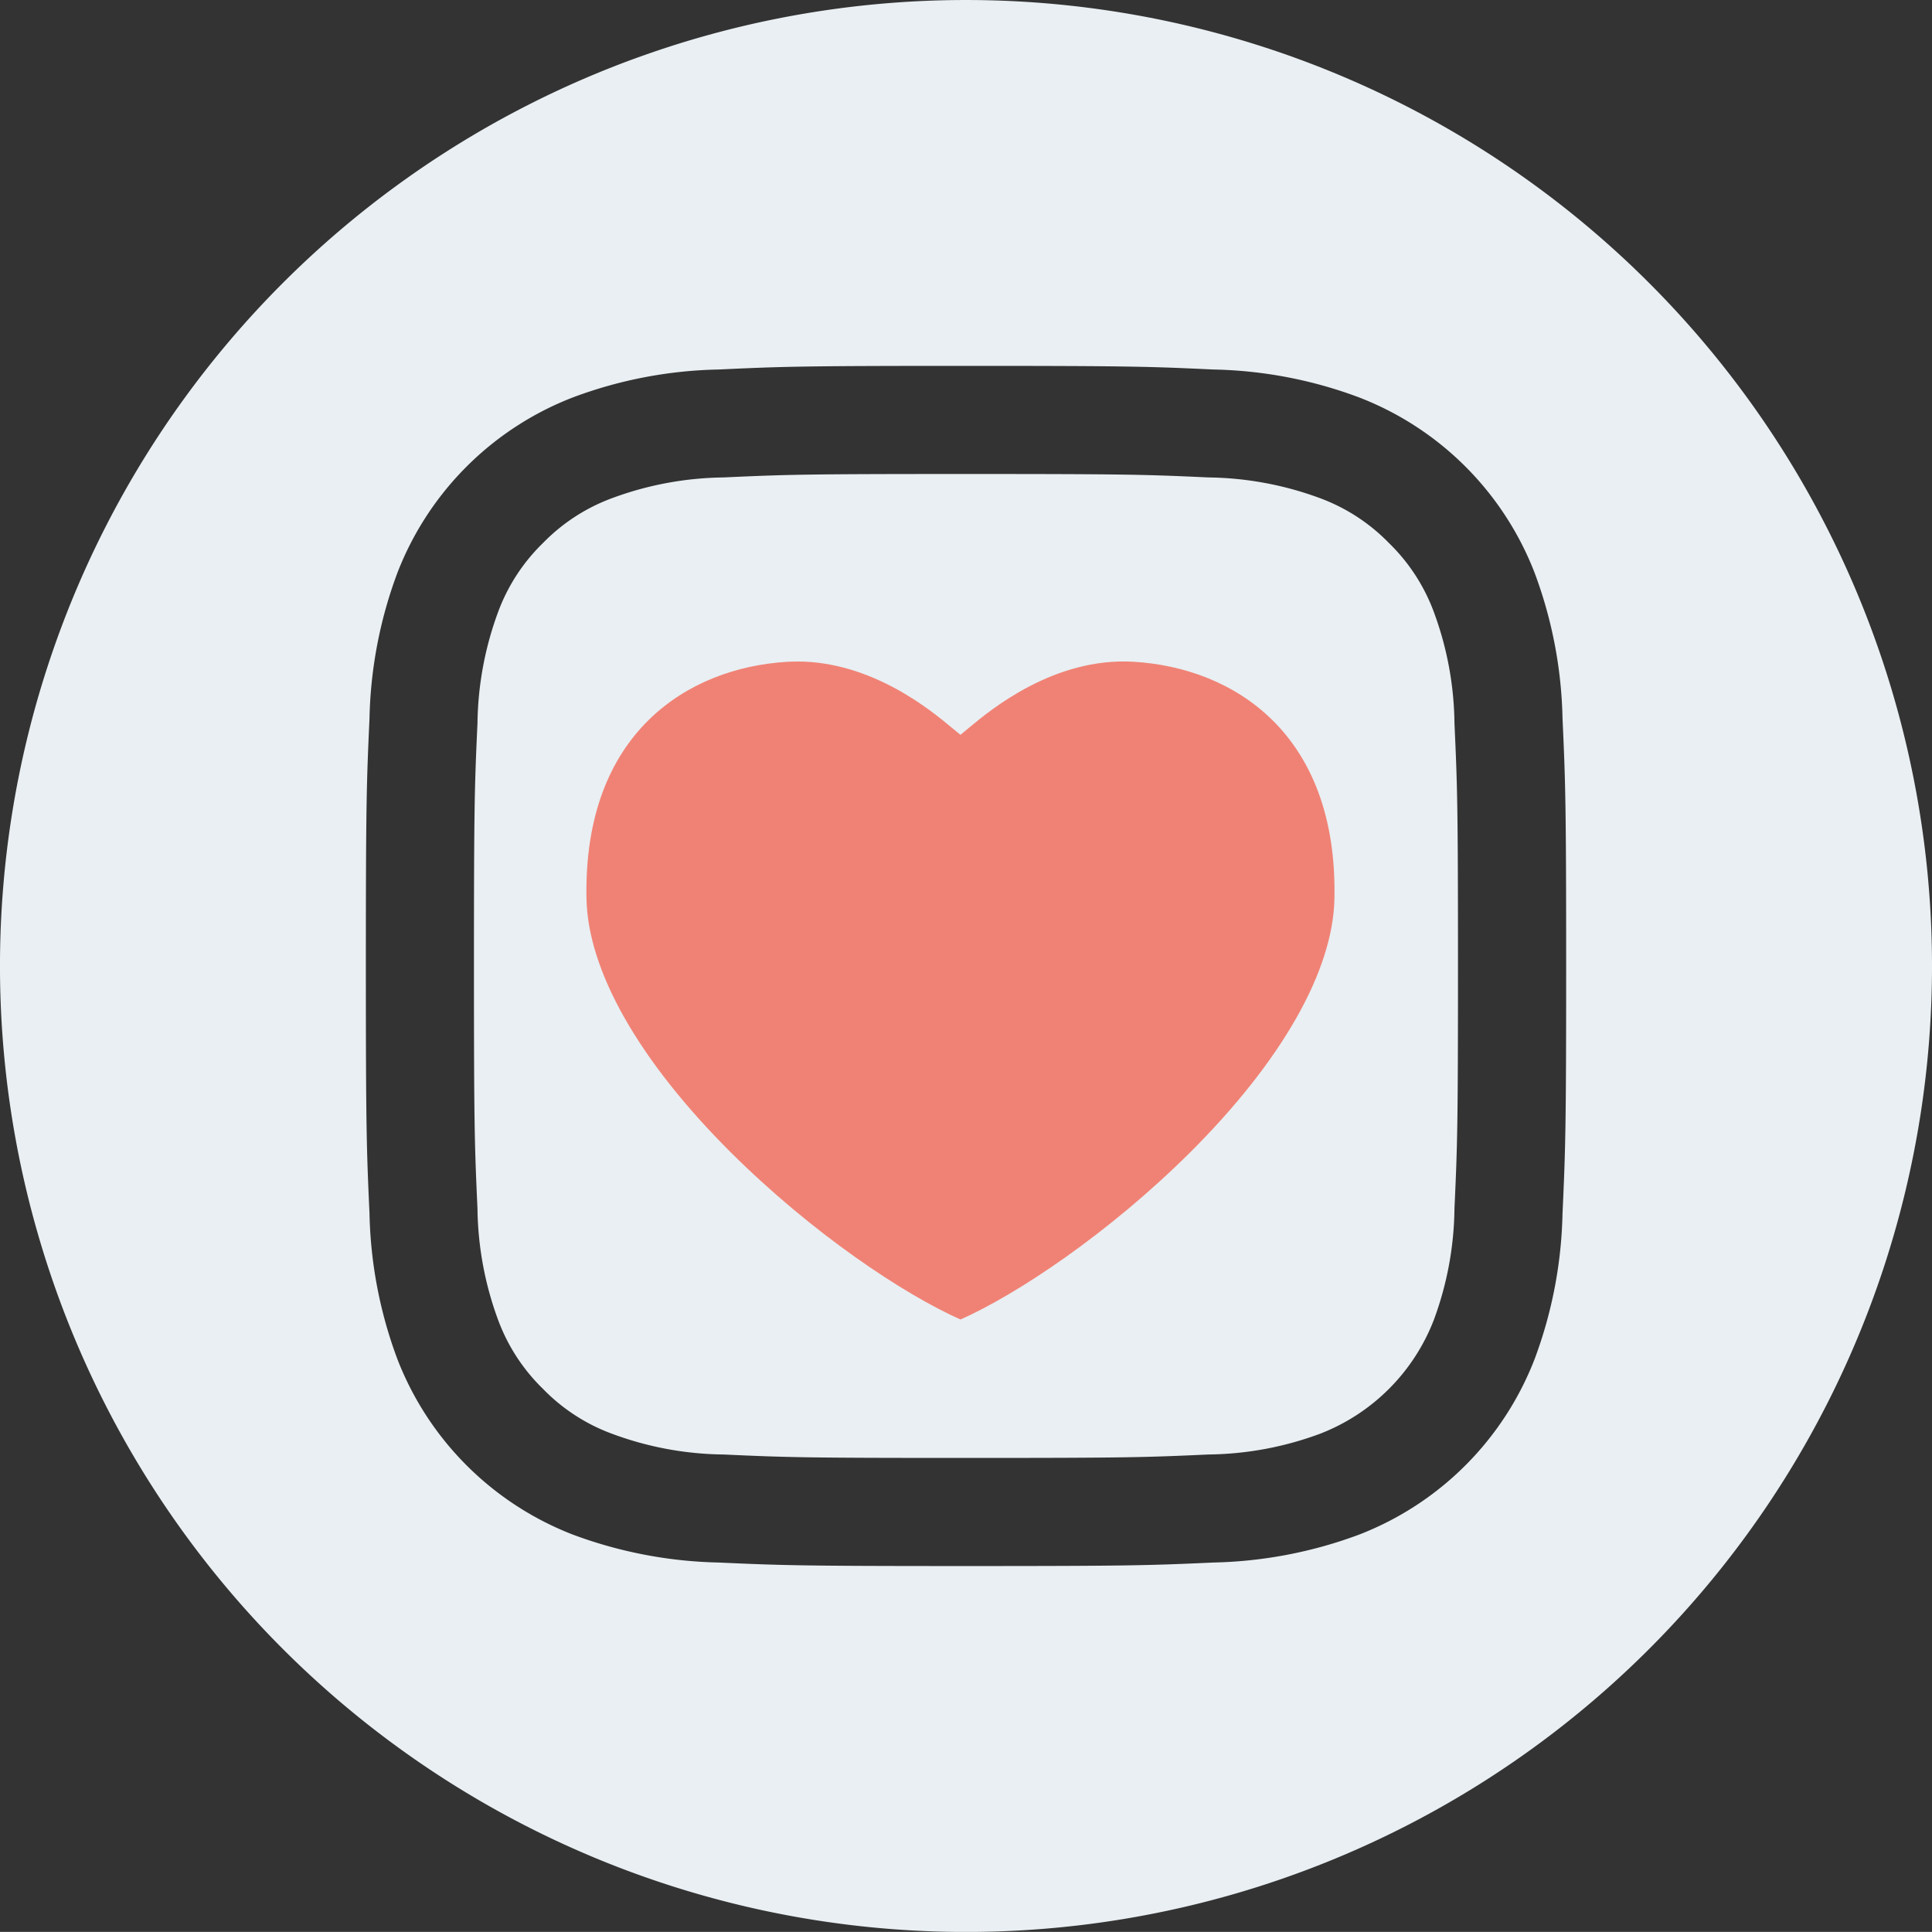
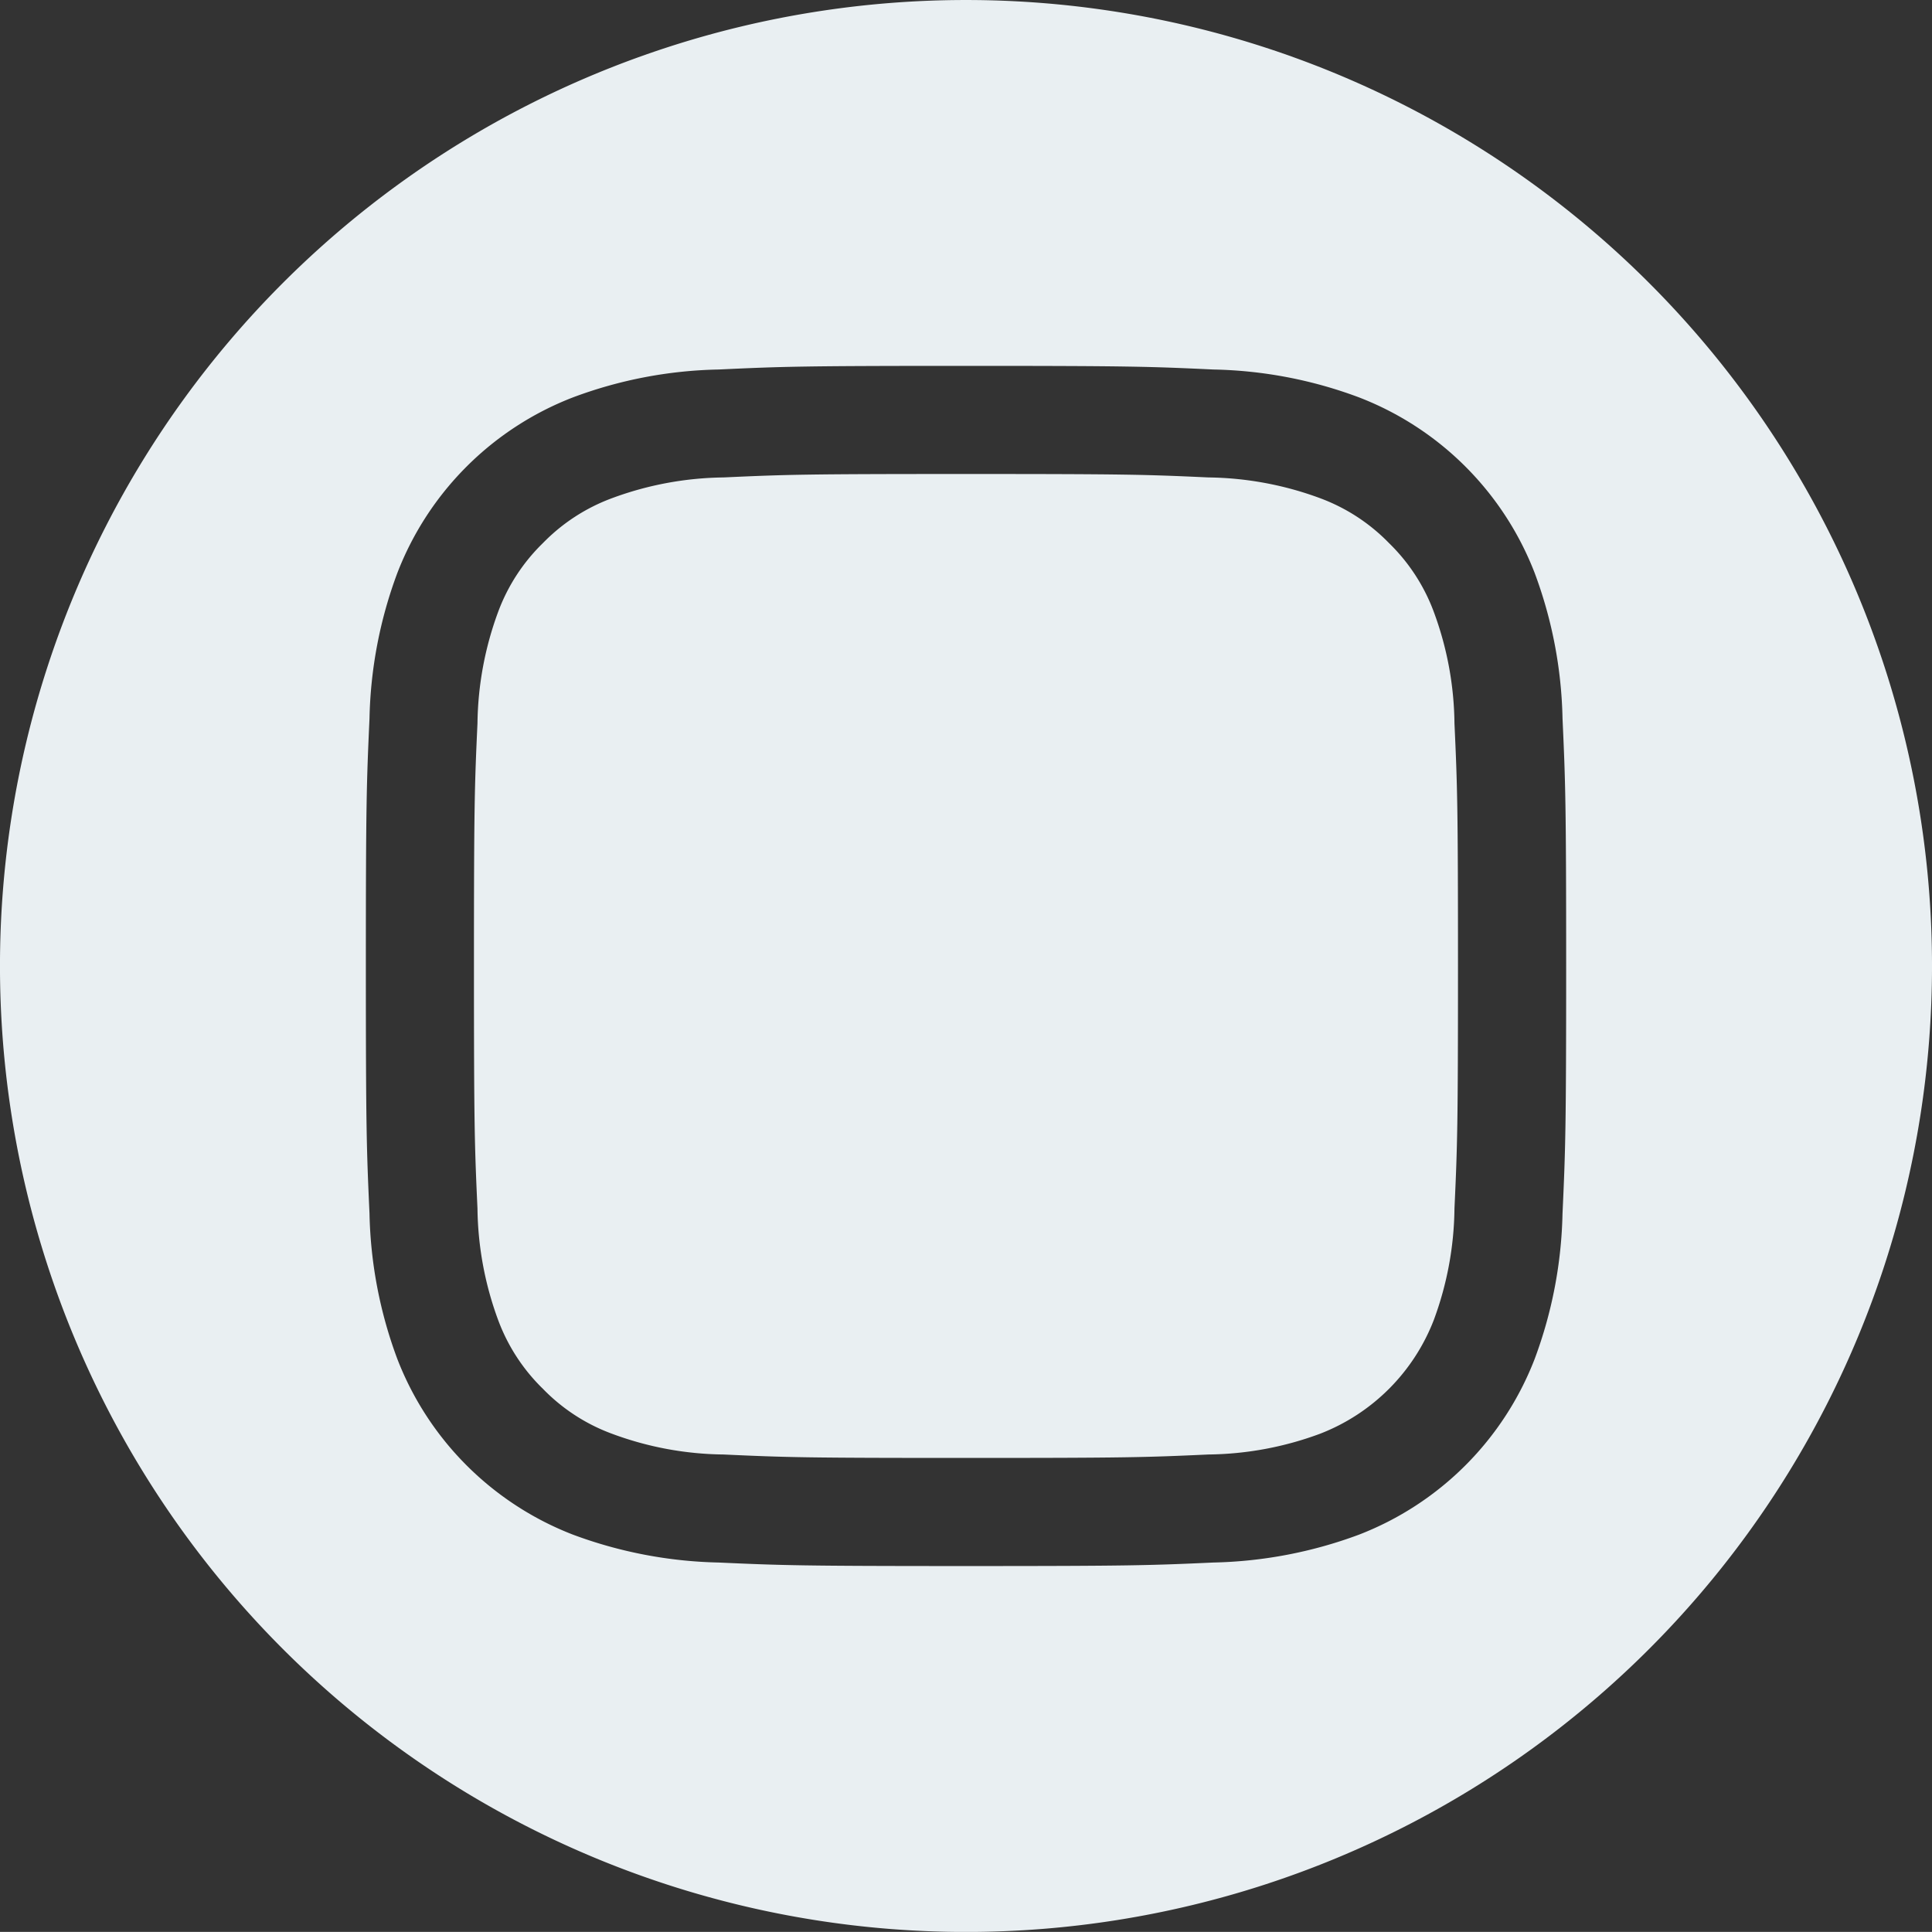
<svg xmlns="http://www.w3.org/2000/svg" width="164.705" height="164.698" viewBox="0 0 164.705 164.698">
  <rect x="0" y="0" width="164.705" height="164.698" fill="#333333" stroke="none" />
  <g id="Grupo_39" data-name="Grupo 39" transform="translate(-475.37 -8579.002)">
    <g id="Grupo_35" data-name="Grupo 35" transform="translate(475.37 8579.001)">
      <g id="Grupo_47" data-name="Grupo 47" transform="translate(0 0)">
-         <path id="Trazado_39" data-name="Trazado 39" d="M25.48,8.429A17.055,17.055,0,1,0,42.538,25.48,17.057,17.057,0,0,0,25.48,8.429" transform="translate(56.869 56.871)" fill="#e9eff2" />
        <path id="Trazado_40" data-name="Trazado 40" d="M87.046,16.983a15.879,15.879,0,0,0-3.827-5.88,15.879,15.879,0,0,0-5.88-3.827A28.337,28.337,0,0,0,67.834,5.51c-5.392-.248-7.011-.294-20.669-.294s-15.284.046-20.676.294a28.233,28.233,0,0,0-9.5,1.766A15.909,15.909,0,0,0,11.1,11.1a15.879,15.879,0,0,0-3.827,5.88,28.333,28.333,0,0,0-1.759,9.5c-.248,5.4-.3,7.019-.3,20.676s.054,15.277.3,20.676a28.333,28.333,0,0,0,1.759,9.5,15.879,15.879,0,0,0,3.827,5.88,15.813,15.813,0,0,0,5.888,3.827,28.034,28.034,0,0,0,9.5,1.766c5.392.248,7.011.294,20.676.294s15.277-.046,20.669-.294a28.137,28.137,0,0,0,9.505-1.766,16.953,16.953,0,0,0,9.707-9.707,28.133,28.133,0,0,0,1.759-9.5c.248-5.4.3-7.011.3-20.676s-.054-15.277-.3-20.676a28.133,28.133,0,0,0-1.759-9.5" transform="translate(35.191 35.193)" fill="#e9eff2" />
-         <path id="Trazado_41" data-name="Trazado 41" d="M24.425,7.281c-.279,0-.558.008-.844.023-8.467.5-17.407,6.058-17.12,20.2.124,6.159,4.485,13.82,12.263,21.583,7,6.972,14.82,12.155,19.623,14.285,4.788-2.13,12.612-7.313,19.615-14.285C65.739,41.321,70.1,33.659,70.224,27.5,70.511,13.362,61.571,7.8,53.1,7.3c-6.786-.4-12.209,4.114-13.991,5.593l-.767.635-.775-.635c-1.7-1.418-6.755-5.616-13.146-5.616" transform="translate(43.538 49.117)" fill="#f08275" />
        <path id="Trazado_42" data-name="Trazado 42" d="M82.356,0h-.008a82.349,82.349,0,0,0,0,164.7h.008a82.349,82.349,0,1,0,0-164.7m50.85,103.443a37.577,37.577,0,0,1-2.378,12.418,26.175,26.175,0,0,1-14.967,14.967,37.777,37.777,0,0,1-12.418,2.378c-5.454.248-7.2.3-21.087.3s-15.641-.054-21.095-.3a37.777,37.777,0,0,1-12.418-2.378,26.175,26.175,0,0,1-14.967-14.967A37.577,37.577,0,0,1,31.5,103.443c-.248-5.454-.31-7.2-.31-21.095s.062-15.633.31-21.095a37.577,37.577,0,0,1,2.378-12.418A26.132,26.132,0,0,1,48.844,33.877,37.379,37.379,0,0,1,61.262,31.5c5.454-.256,7.2-.31,21.095-.31s15.633.054,21.087.31a37.379,37.379,0,0,1,12.418,2.378,26.133,26.133,0,0,1,14.967,14.959,37.577,37.577,0,0,1,2.378,12.418c.248,5.462.31,7.2.31,21.095s-.062,15.641-.31,21.095" transform="translate(0 0.002)" fill="#e9eff2" />
      </g>
    </g>
  </g>
</svg>